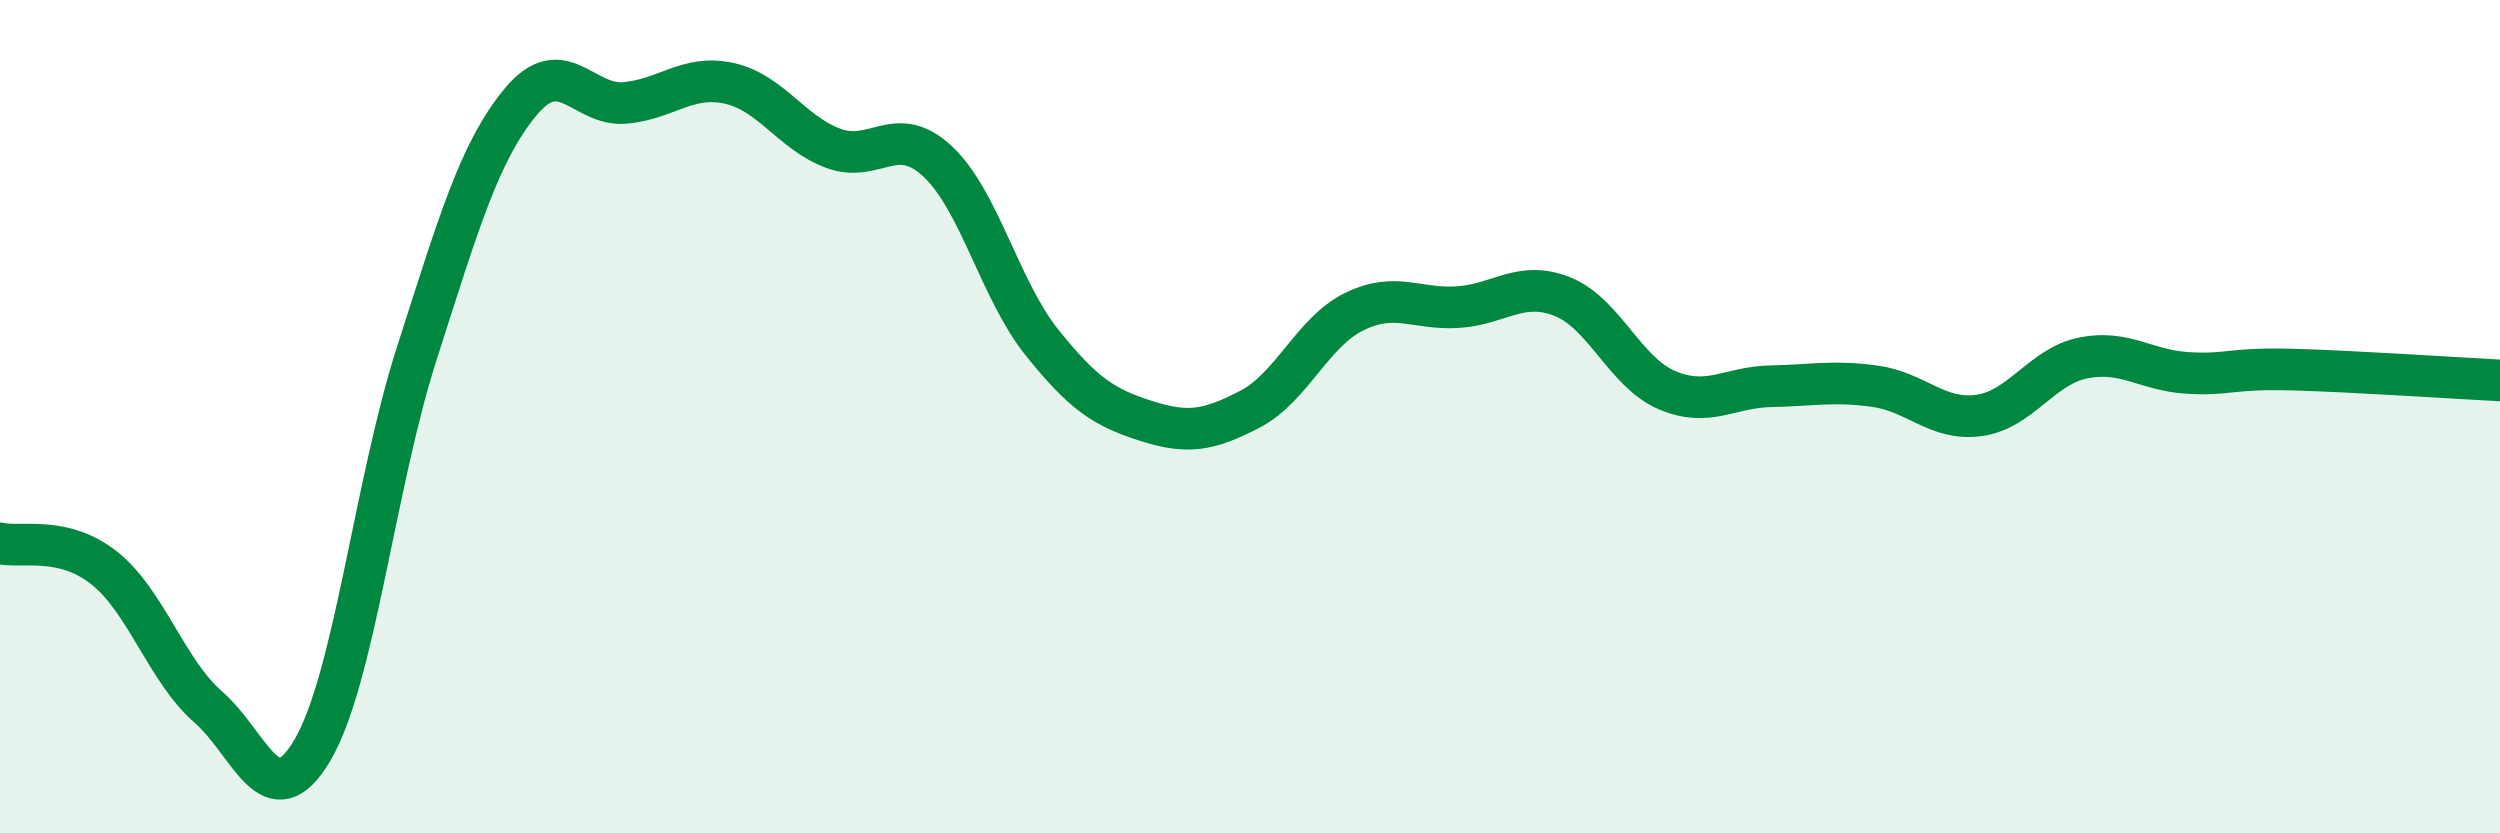
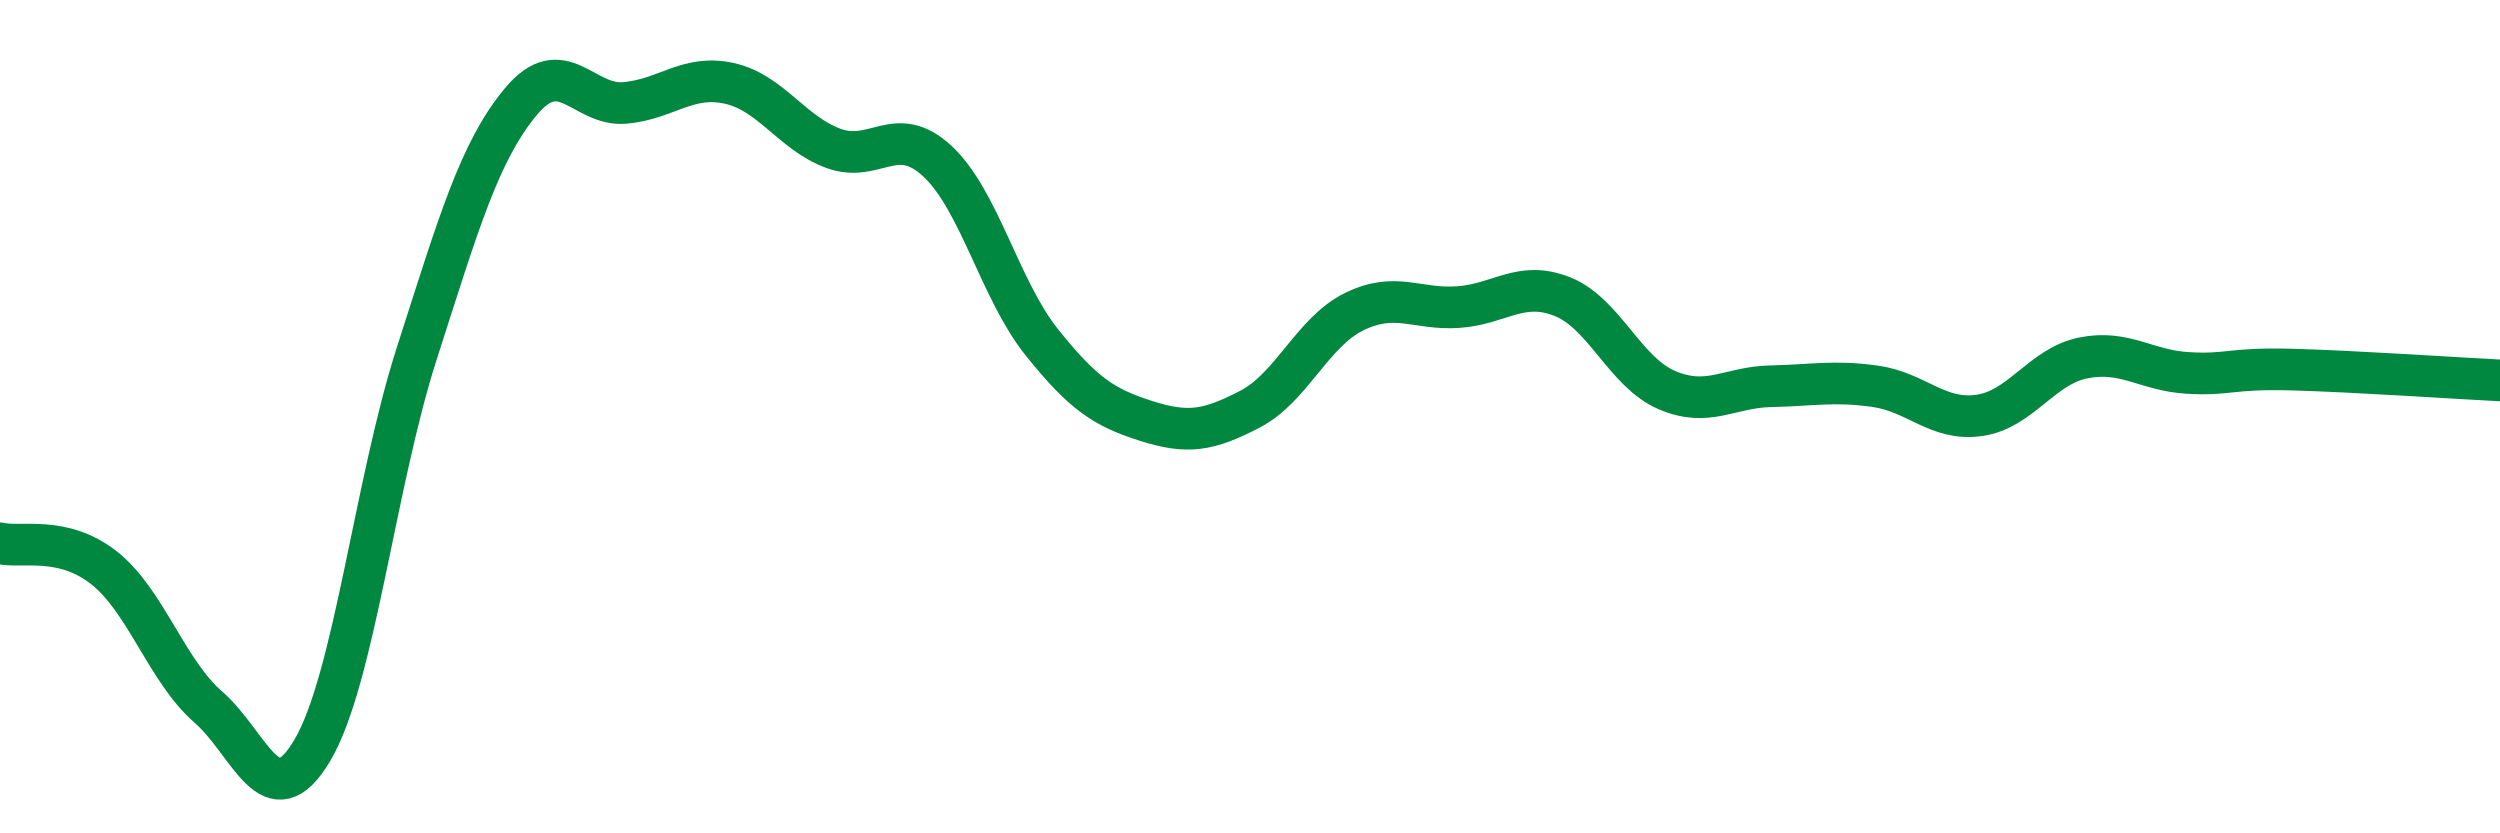
<svg xmlns="http://www.w3.org/2000/svg" width="60" height="20" viewBox="0 0 60 20">
-   <path d="M 0,13.04 C 0.5,13.16 1.5,12.84 2.5,13.63 C 3.5,14.42 4,16.1 5,16.97 C 6,17.84 6.5,19.7 7.5,18 C 8.5,16.3 9,11.6 10,8.49 C 11,5.38 11.5,3.64 12.5,2.44 C 13.5,1.24 14,2.56 15,2.47 C 16,2.38 16.5,1.78 17.5,2 C 18.5,2.22 19,3.19 20,3.56 C 21,3.93 21.5,2.94 22.5,3.87 C 23.5,4.8 24,6.96 25,8.21 C 26,9.46 26.5,9.78 27.5,10.1 C 28.5,10.42 29,10.34 30,9.82 C 31,9.3 31.5,7.97 32.5,7.48 C 33.5,6.99 34,7.44 35,7.37 C 36,7.3 36.5,6.72 37.5,7.12 C 38.5,7.52 39,8.93 40,9.36 C 41,9.79 41.5,9.29 42.5,9.27 C 43.5,9.25 44,9.13 45,9.27 C 46,9.41 46.5,10.11 47.5,9.97 C 48.5,9.83 49,8.79 50,8.59 C 51,8.39 51.5,8.89 52.5,8.95 C 53.5,9.01 53.5,8.83 55,8.87 C 56.5,8.91 59,9.08 60,9.13L60 20L0 20Z" fill="#008740" opacity="0.1" stroke-linecap="round" stroke-linejoin="round" />
  <path d="M 0,13.04 C 0.5,13.16 1.5,12.84 2.5,13.63 C 3.5,14.42 4,16.1 5,16.97 C 6,17.84 6.5,19.7 7.5,18 C 8.5,16.3 9,11.6 10,8.49 C 11,5.38 11.5,3.64 12.5,2.44 C 13.5,1.24 14,2.56 15,2.47 C 16,2.38 16.5,1.78 17.5,2 C 18.5,2.22 19,3.19 20,3.56 C 21,3.93 21.5,2.94 22.5,3.87 C 23.5,4.8 24,6.96 25,8.21 C 26,9.46 26.5,9.78 27.5,10.1 C 28.5,10.42 29,10.34 30,9.82 C 31,9.3 31.5,7.97 32.5,7.48 C 33.5,6.99 34,7.44 35,7.37 C 36,7.3 36.5,6.72 37.5,7.12 C 38.5,7.52 39,8.93 40,9.36 C 41,9.79 41.5,9.29 42.5,9.27 C 43.5,9.25 44,9.13 45,9.27 C 46,9.41 46.5,10.11 47.5,9.97 C 48.5,9.83 49,8.79 50,8.59 C 51,8.39 51.5,8.89 52.5,8.95 C 53.5,9.01 53.5,8.83 55,8.87 C 56.5,8.91 59,9.08 60,9.13" stroke="#008740" stroke-width="1" fill="none" stroke-linecap="round" stroke-linejoin="round" />
</svg>